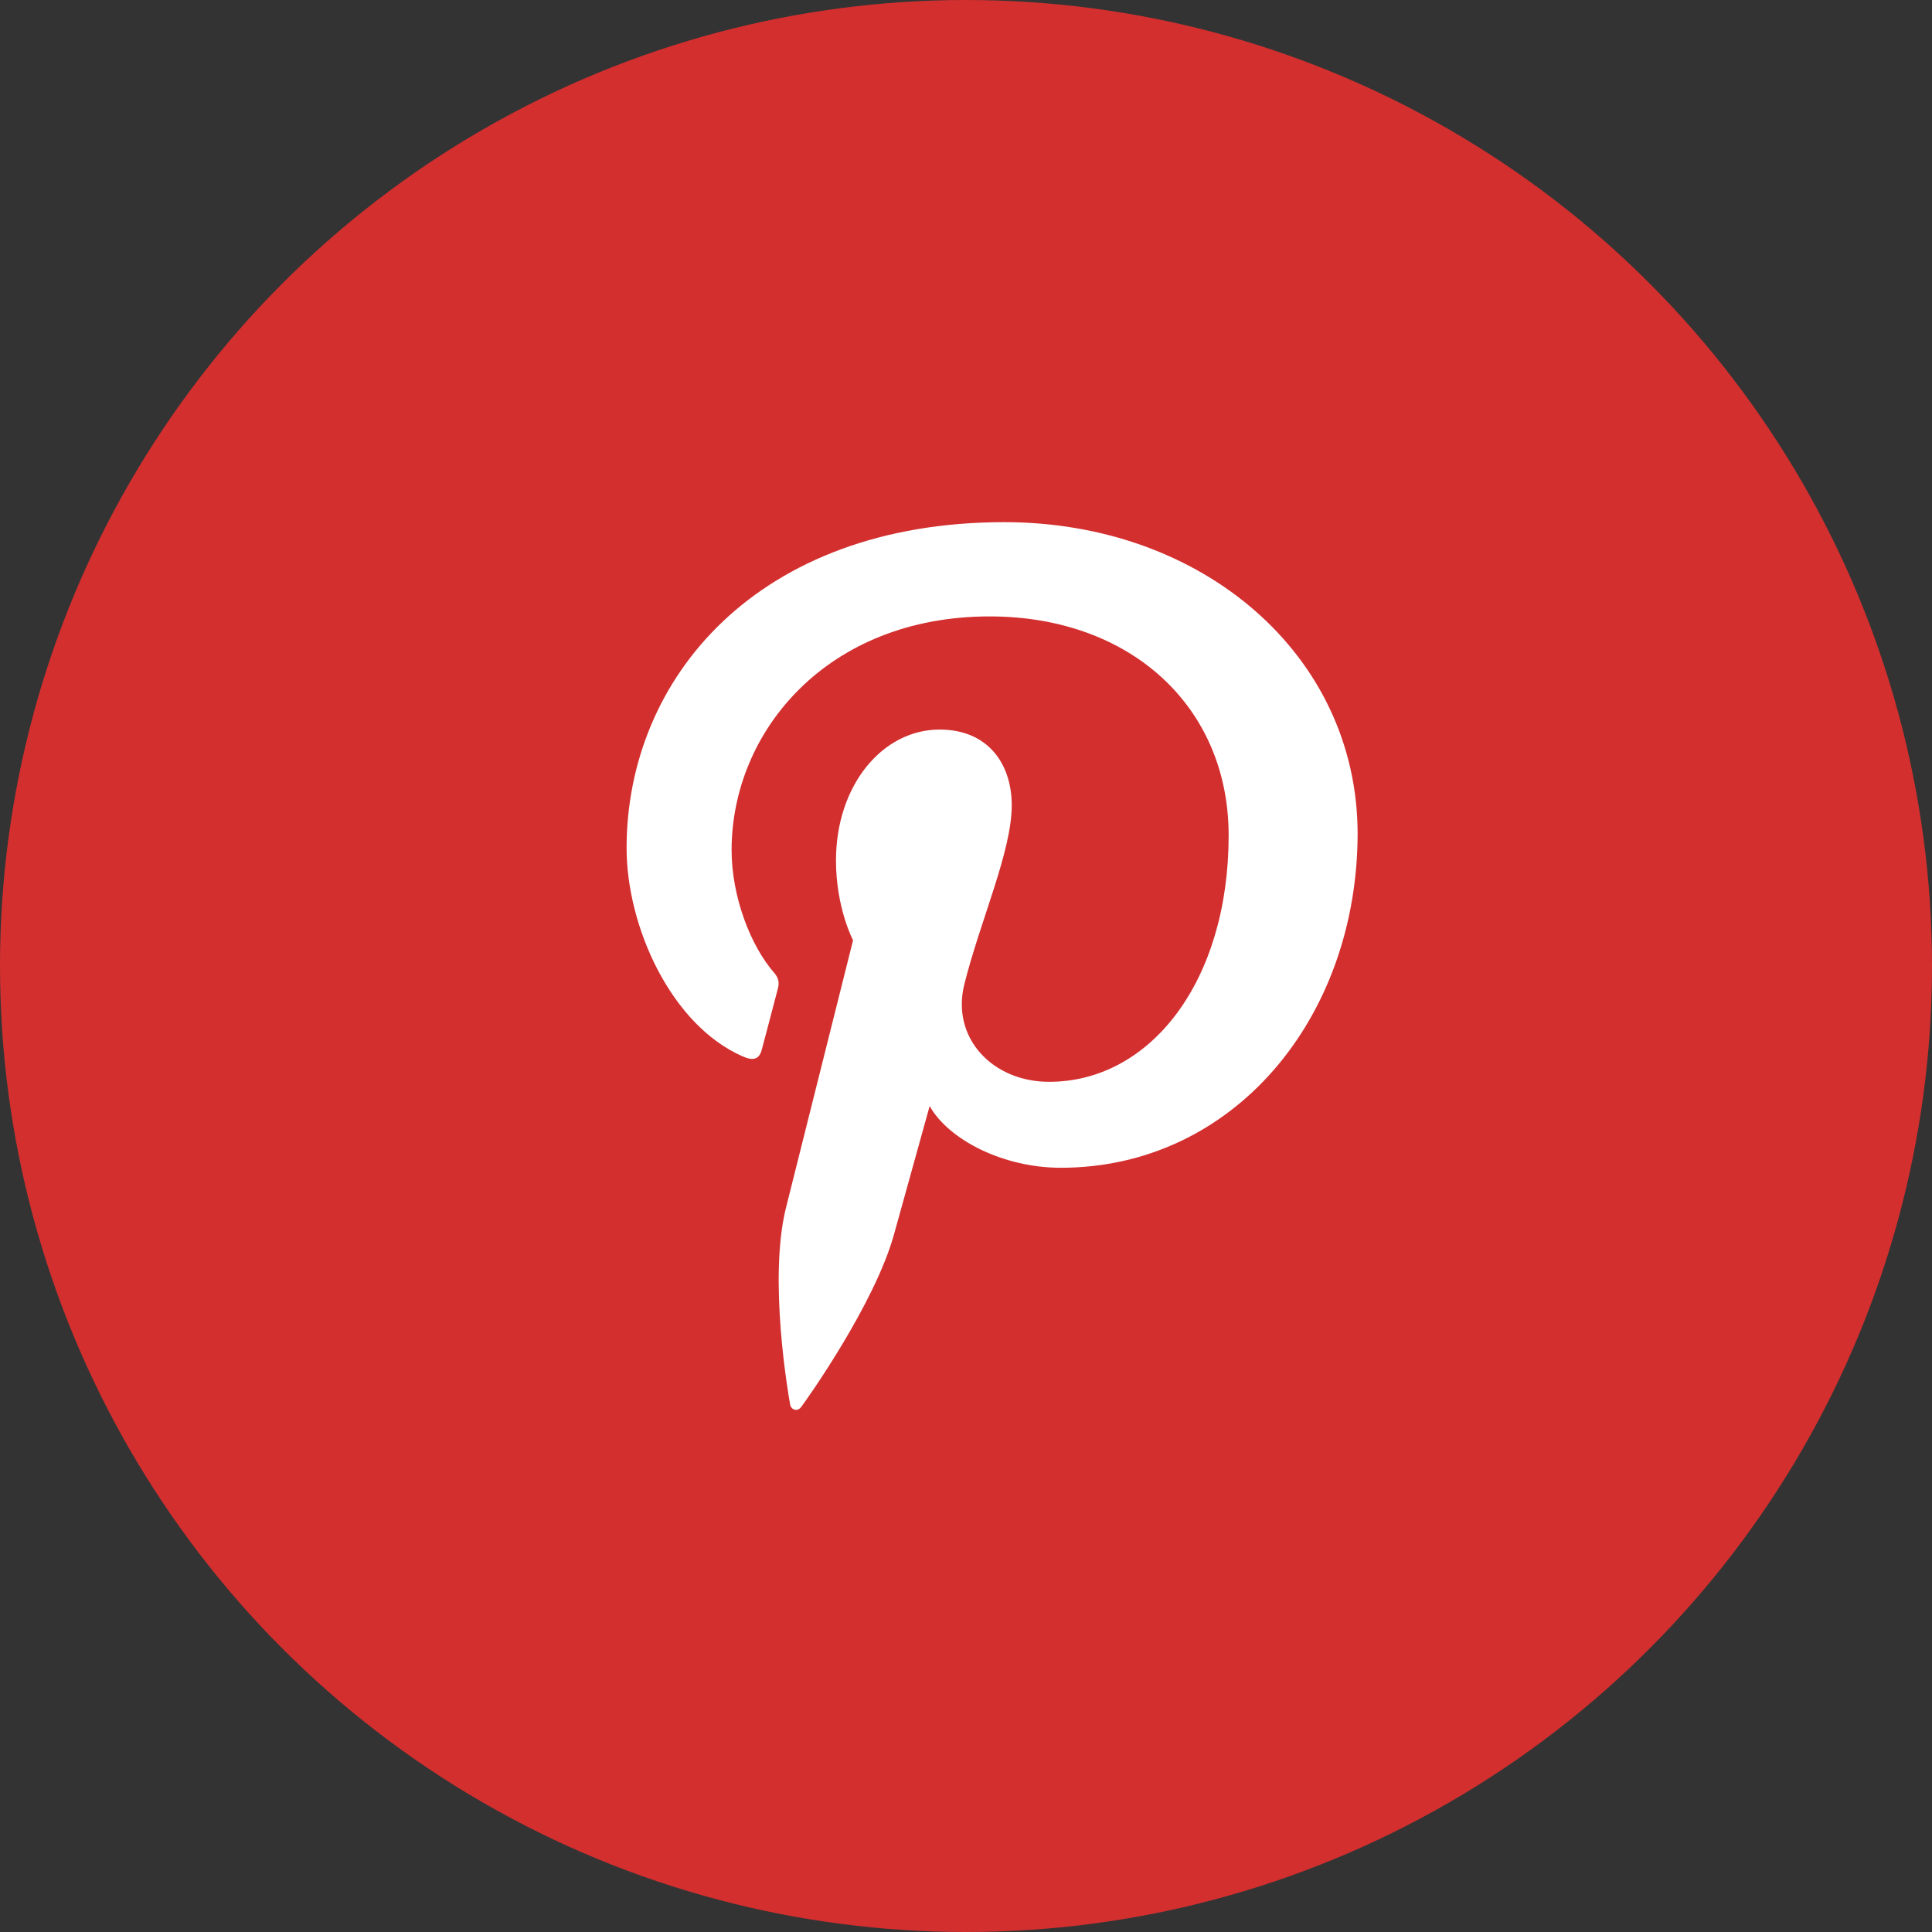
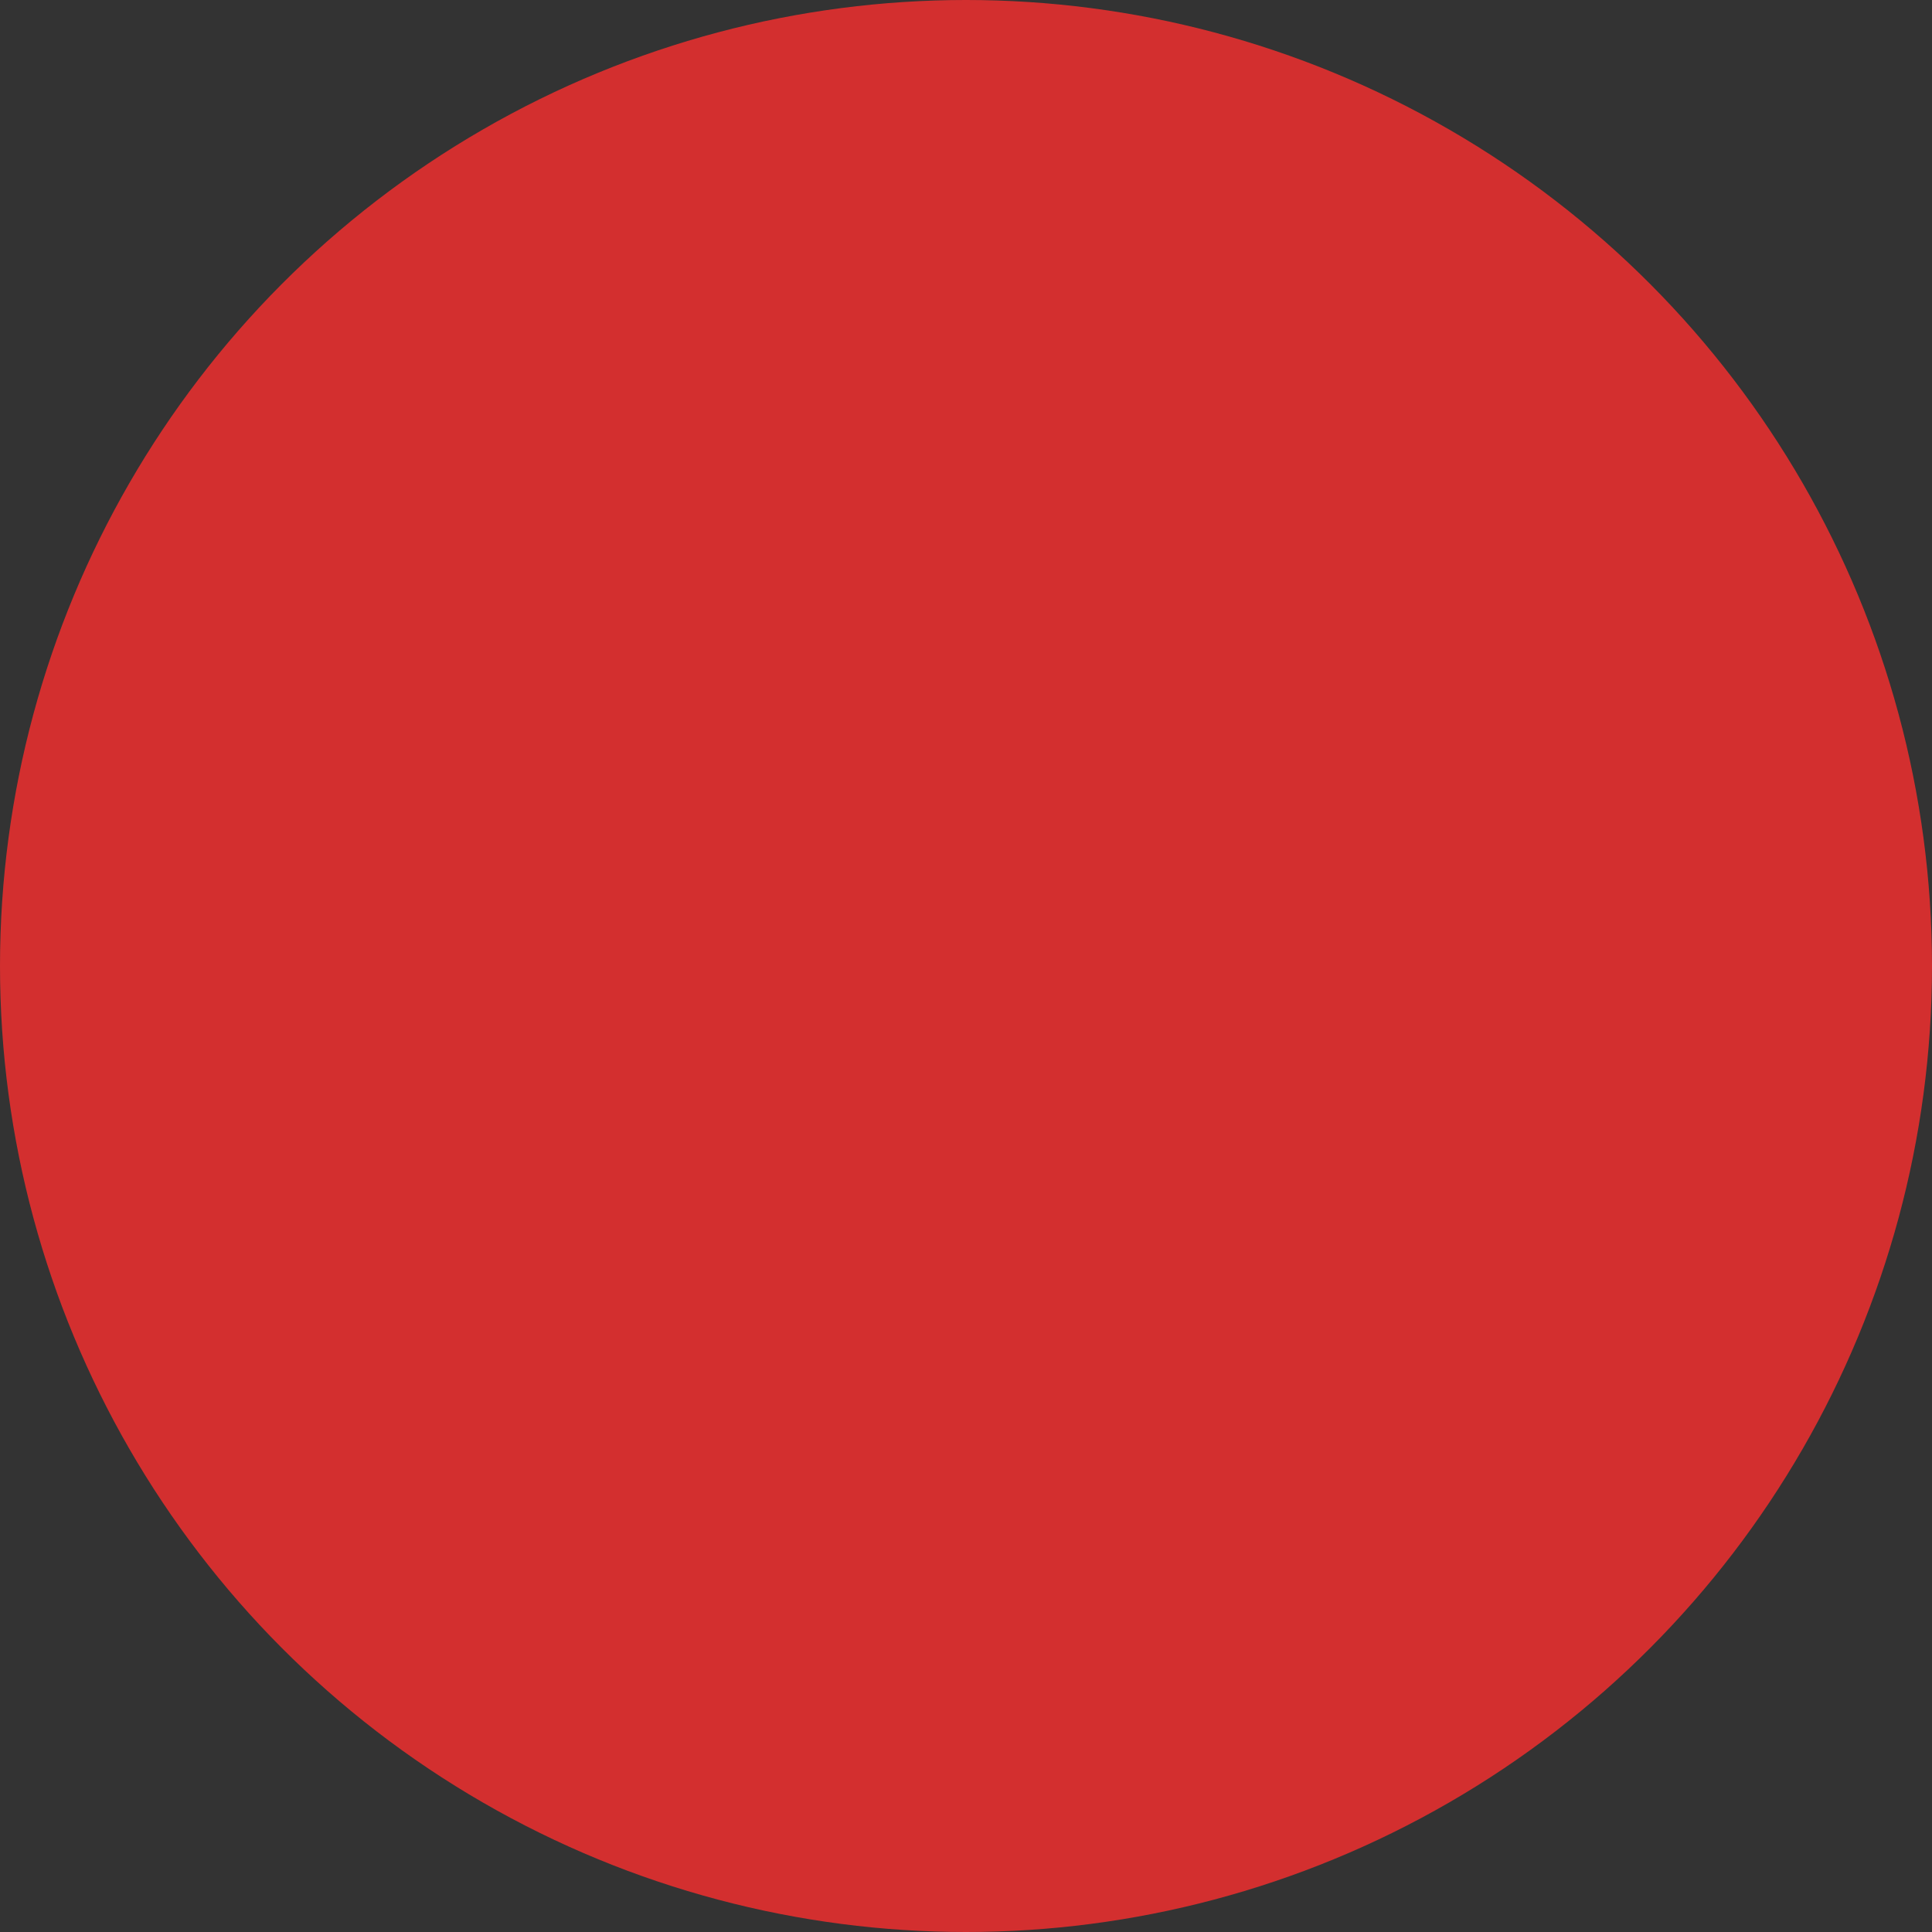
<svg xmlns="http://www.w3.org/2000/svg" width="37" height="37" viewBox="0 0 37 37" fill="none">
  <rect x="0" y="0" width="37" height="37" fill="#333333" stroke="none" />
  <circle cx="18.5" cy="18.5" r="18.5" fill="#D32F2F" />
-   <path d="M19.234 10C14.512 10 12 12.986 12 16.241C12 17.751 12.855 19.634 14.224 20.231C14.432 20.324 14.545 20.284 14.591 20.094C14.632 19.95 14.812 19.254 14.899 18.925C14.926 18.82 14.912 18.729 14.826 18.63C14.372 18.111 14.011 17.167 14.011 16.281C14.011 14.01 15.841 11.805 18.954 11.805C21.647 11.805 23.53 13.531 23.53 15.999C23.53 18.788 22.035 20.718 20.09 20.718C19.015 20.718 18.213 19.885 18.467 18.854C18.774 17.627 19.376 16.307 19.376 15.422C19.376 14.629 18.922 13.972 17.994 13.972C16.898 13.972 16.01 15.042 16.01 16.478C16.01 17.391 16.337 18.007 16.337 18.007C16.337 18.007 15.254 22.326 15.052 23.132C14.712 24.497 15.098 26.709 15.132 26.899C15.152 27.004 15.272 27.037 15.339 26.951C15.445 26.813 16.755 24.969 17.122 23.637C17.256 23.151 17.804 21.182 17.804 21.182C18.165 21.825 19.206 22.364 20.316 22.364C23.616 22.364 26 19.502 26 15.951C25.988 12.547 23.035 10 19.234 10Z" fill="white" />
</svg>